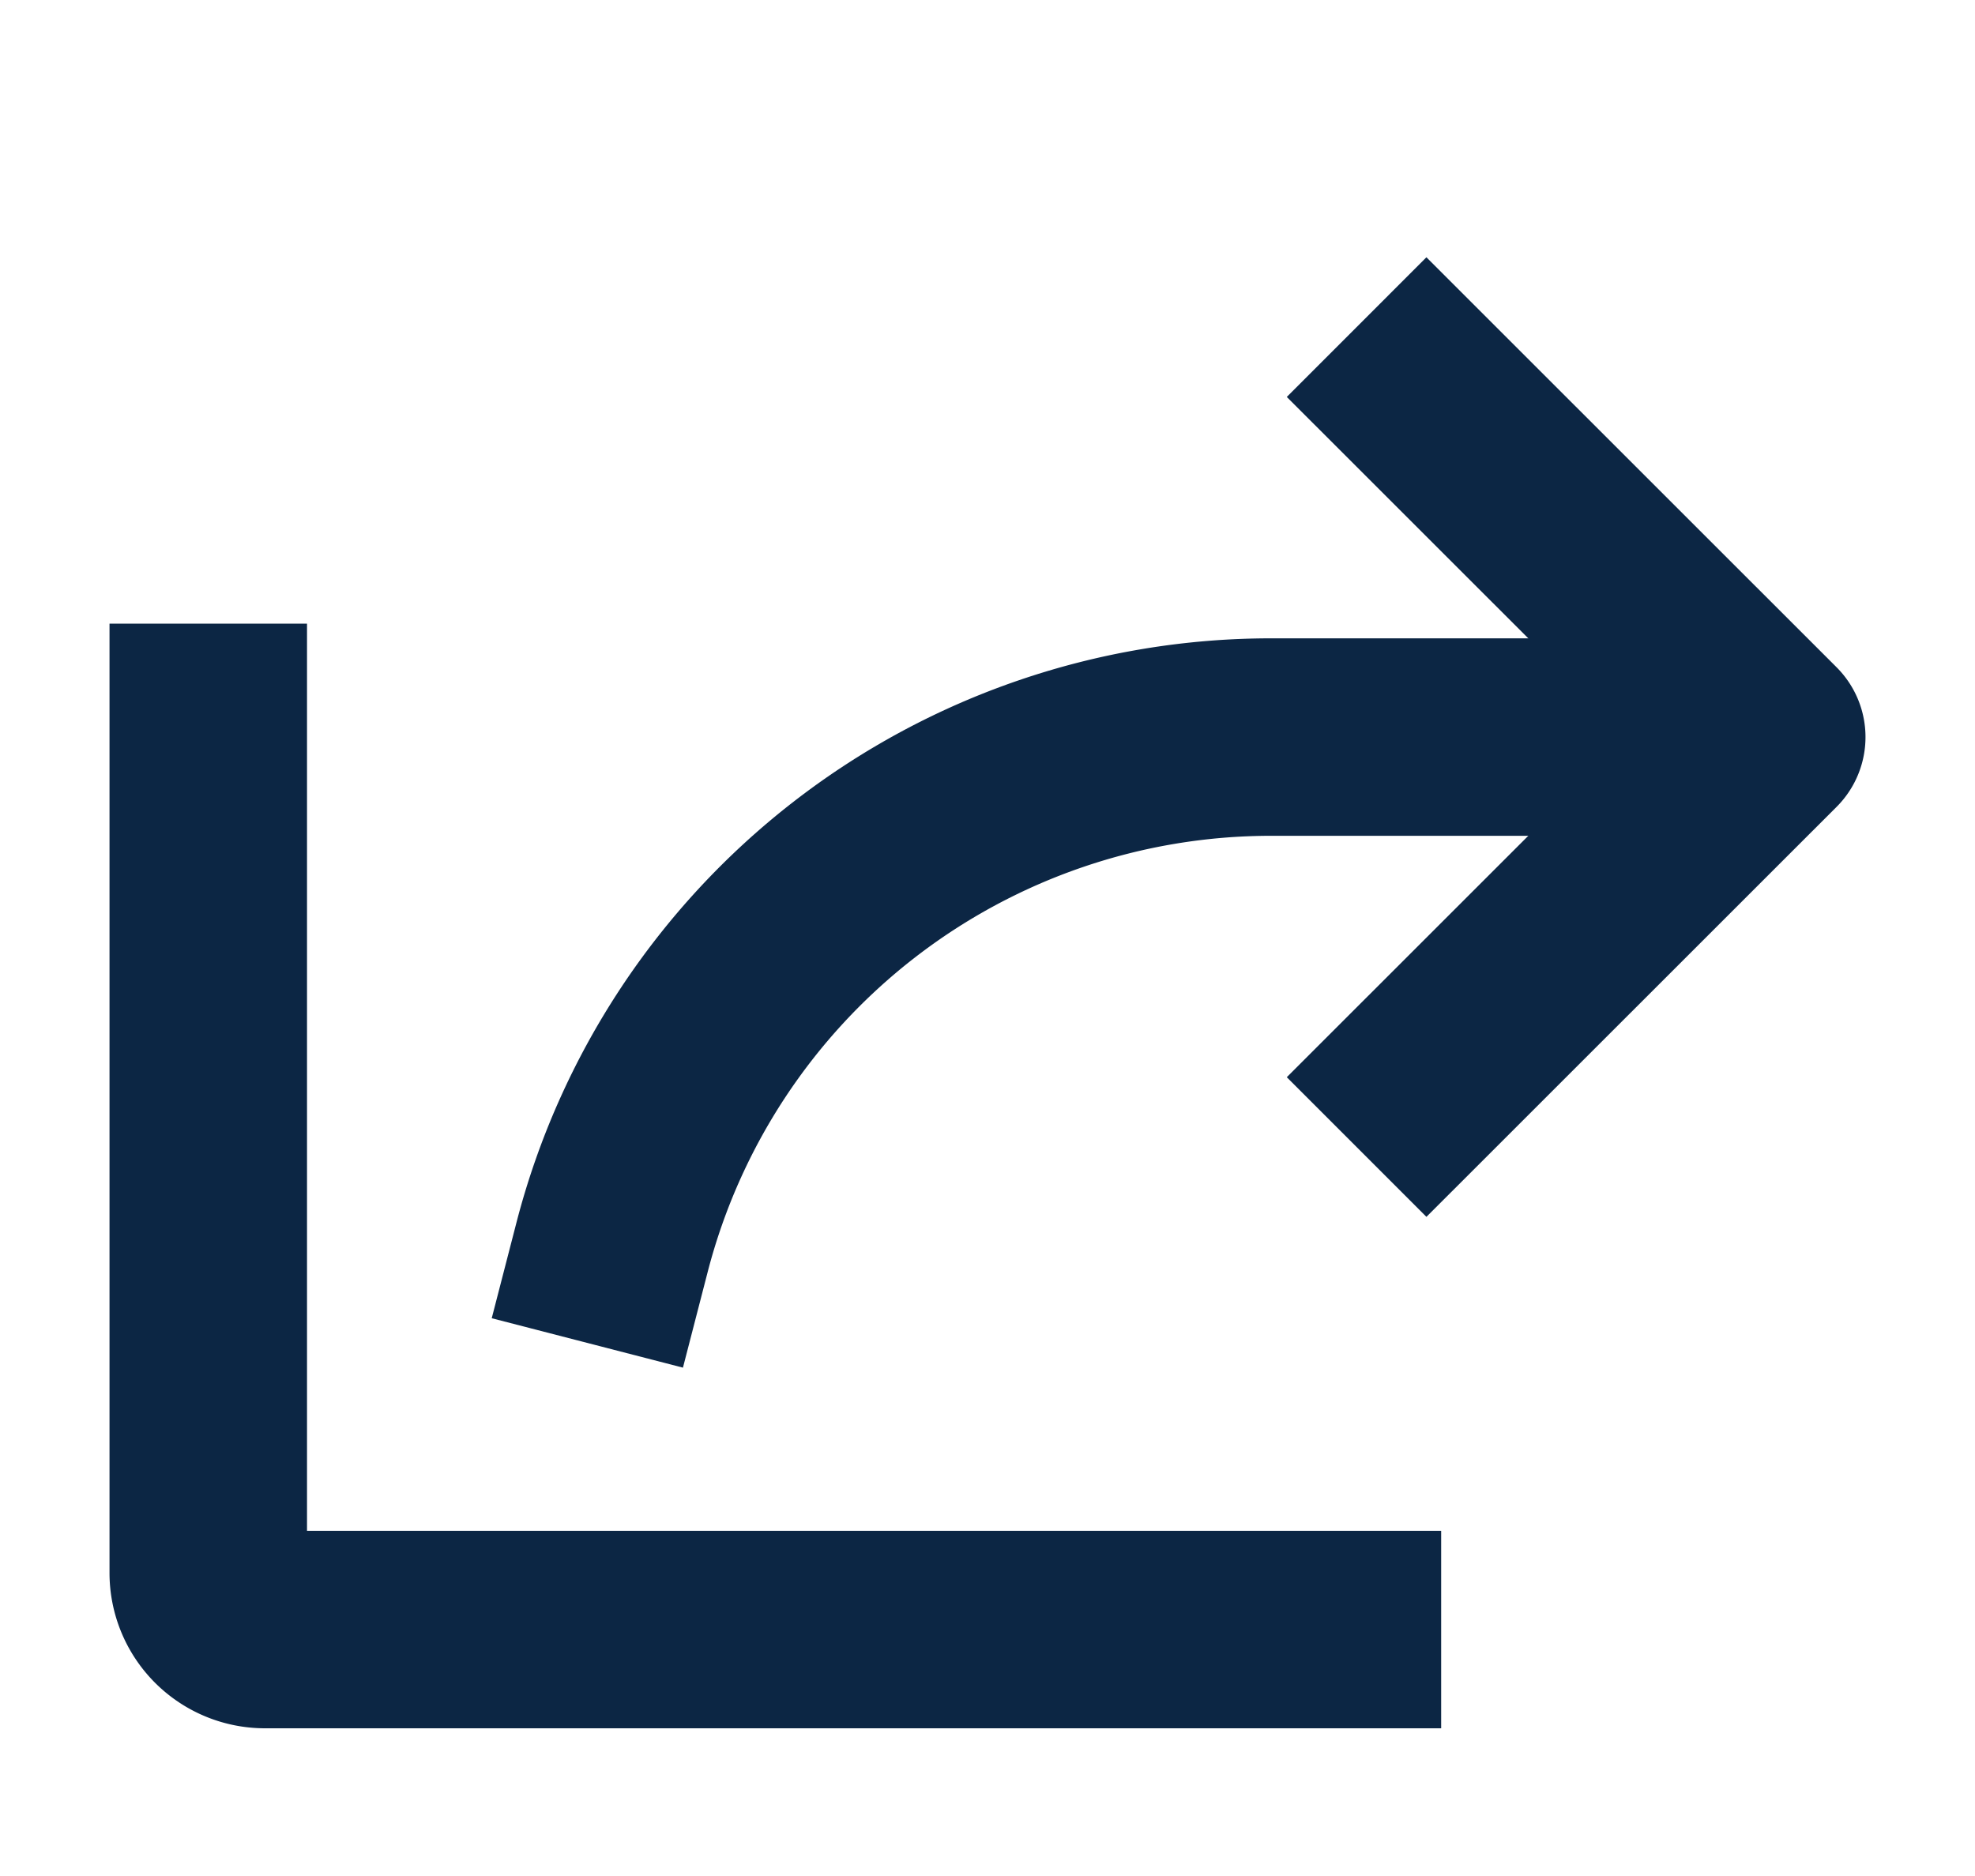
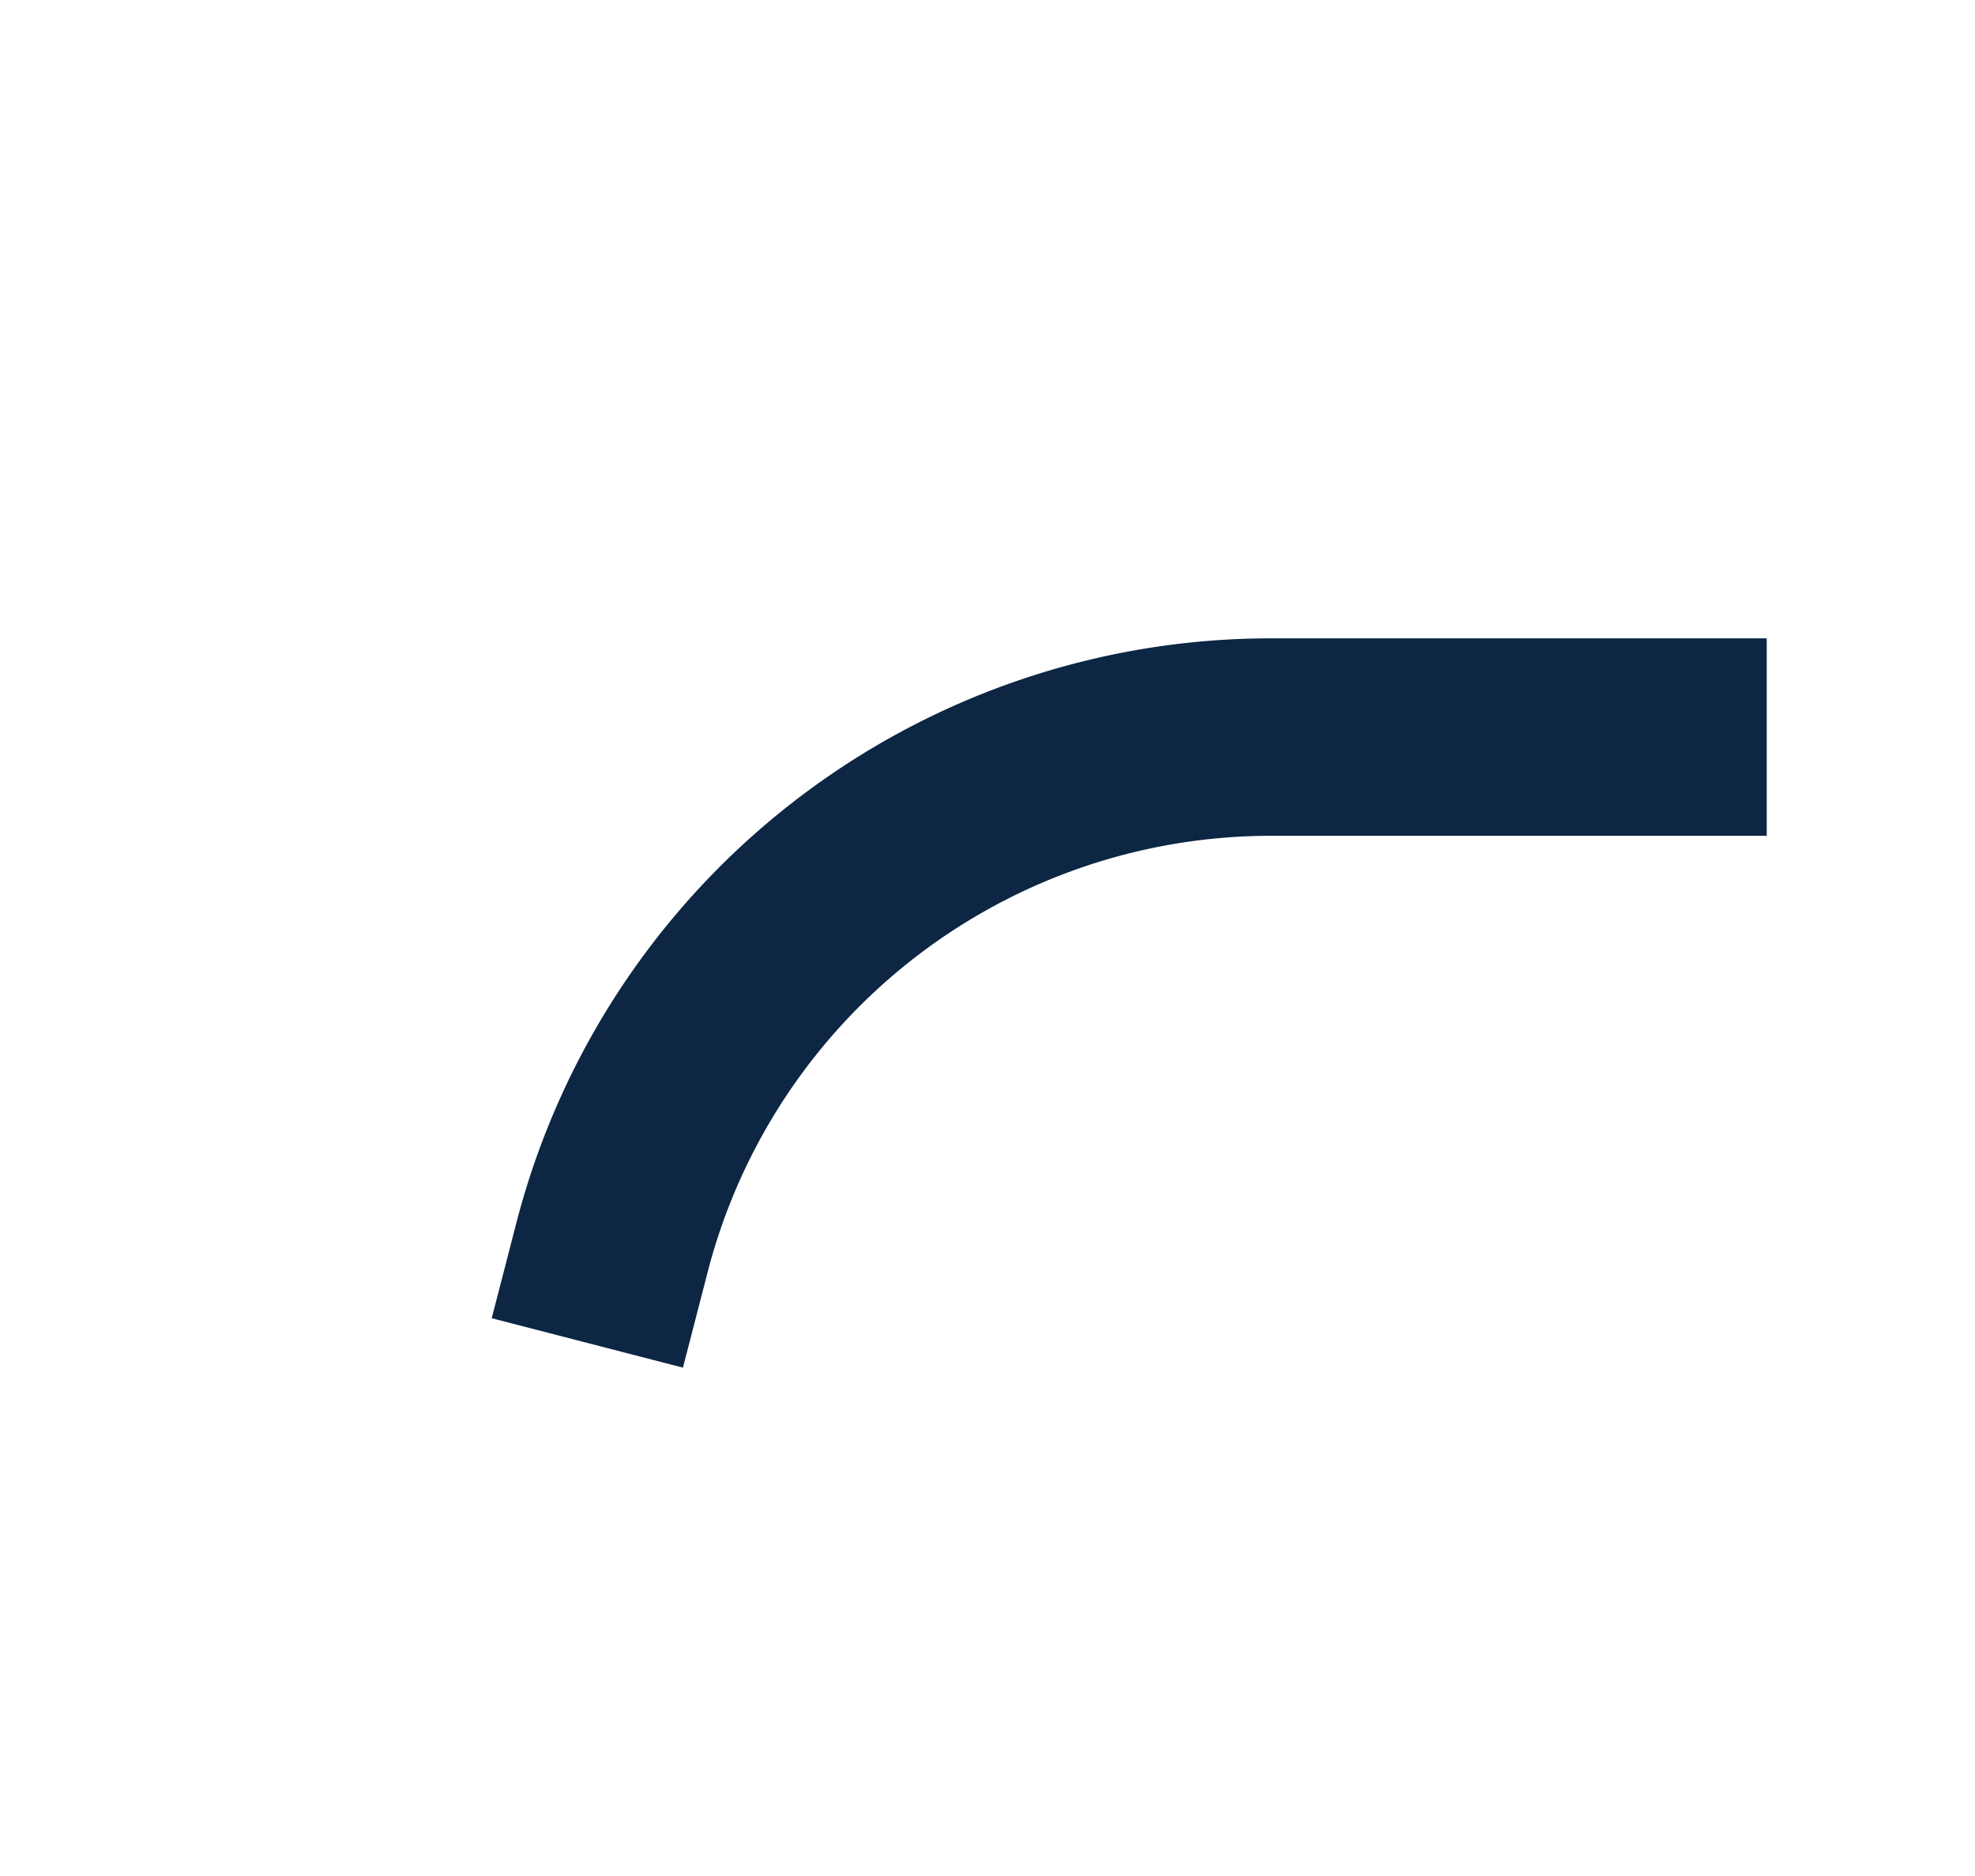
<svg xmlns="http://www.w3.org/2000/svg" fill="none" viewBox="0 0 20 19">
-   <path d="m14.445 10.91 3.446-3.445-3.446-3.445M13.594 16.504H2.684a.574.574 0 0 1-.575-.574V7.316" stroke="#0C2644" stroke-width="2" stroke-linecap="square" stroke-linejoin="round" />
  <path d="M6.198 12.633a6.893 6.893 0 0 1 6.673-5.168h4.02" stroke="#0C2644" stroke-width="2" stroke-linecap="square" stroke-linejoin="round" />
</svg>